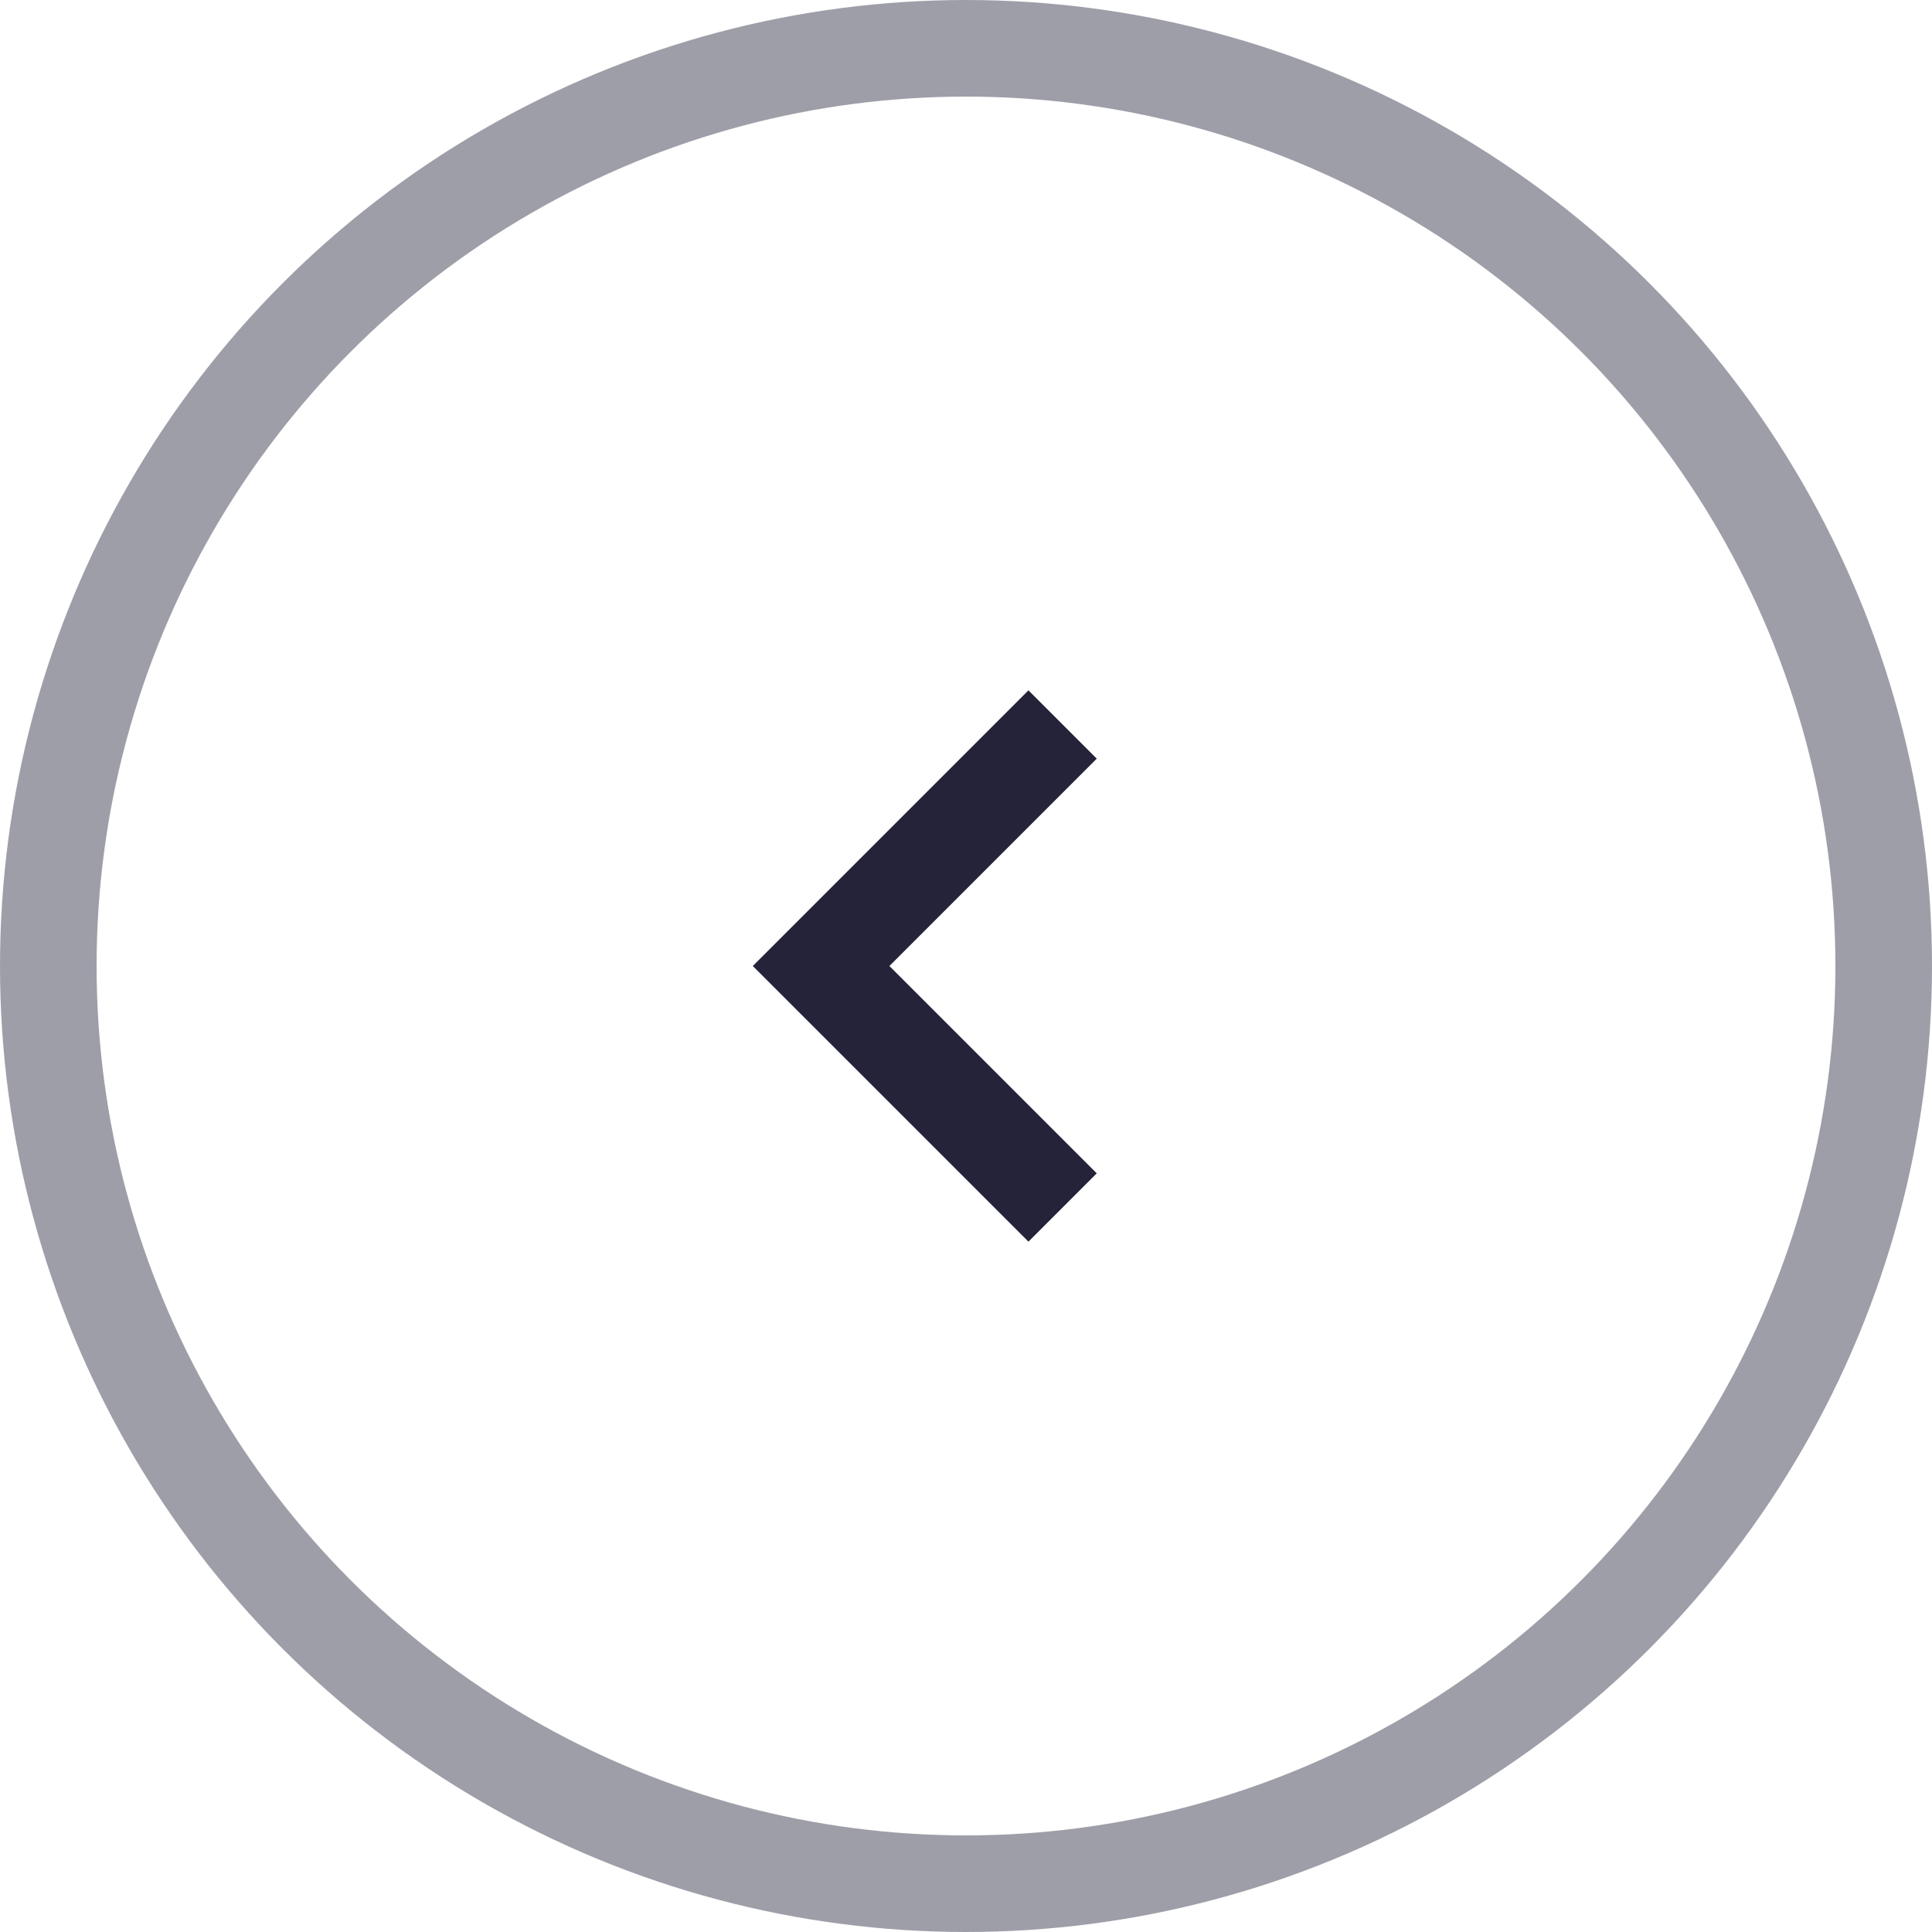
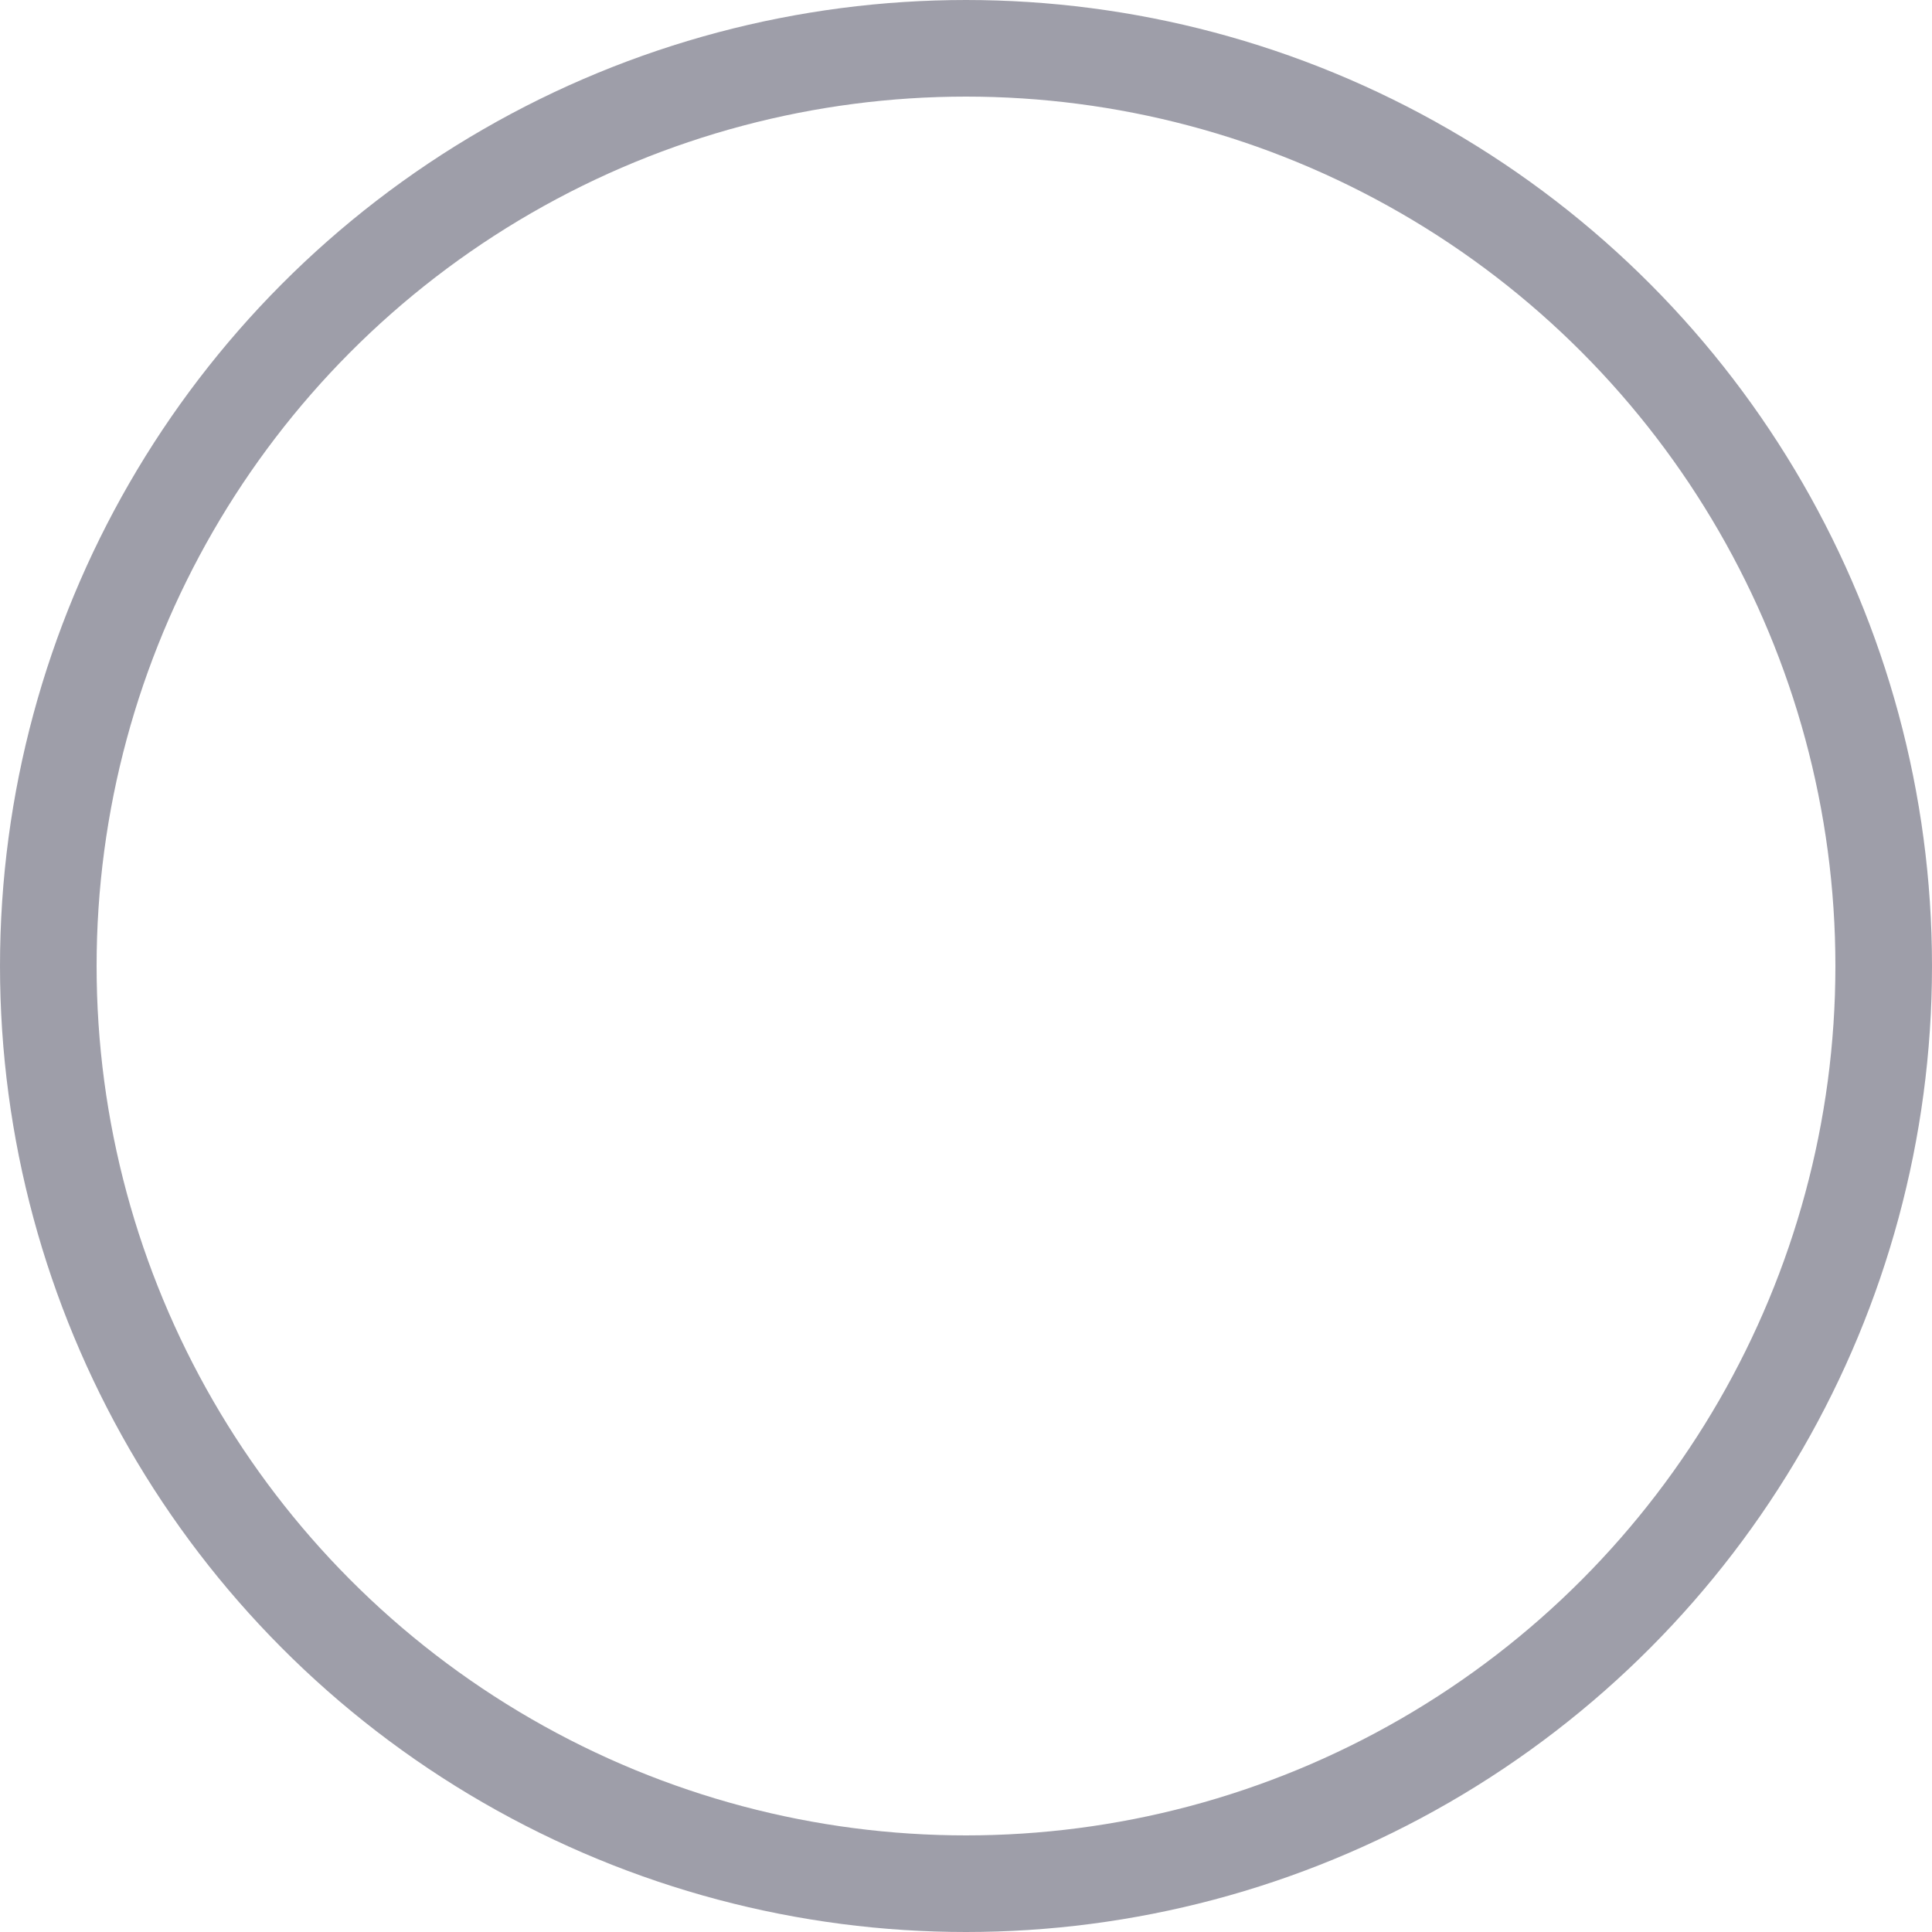
<svg xmlns="http://www.w3.org/2000/svg" width="40" height="40" viewBox="0 0 40 40" fill="none">
  <circle opacity="0.5" cx="20" cy="20" r="19" stroke="#3E3E54" stroke-width="2" />
-   <path d="M22 15L17 20L22 25" stroke="#25233A" stroke-width="2" />
</svg>